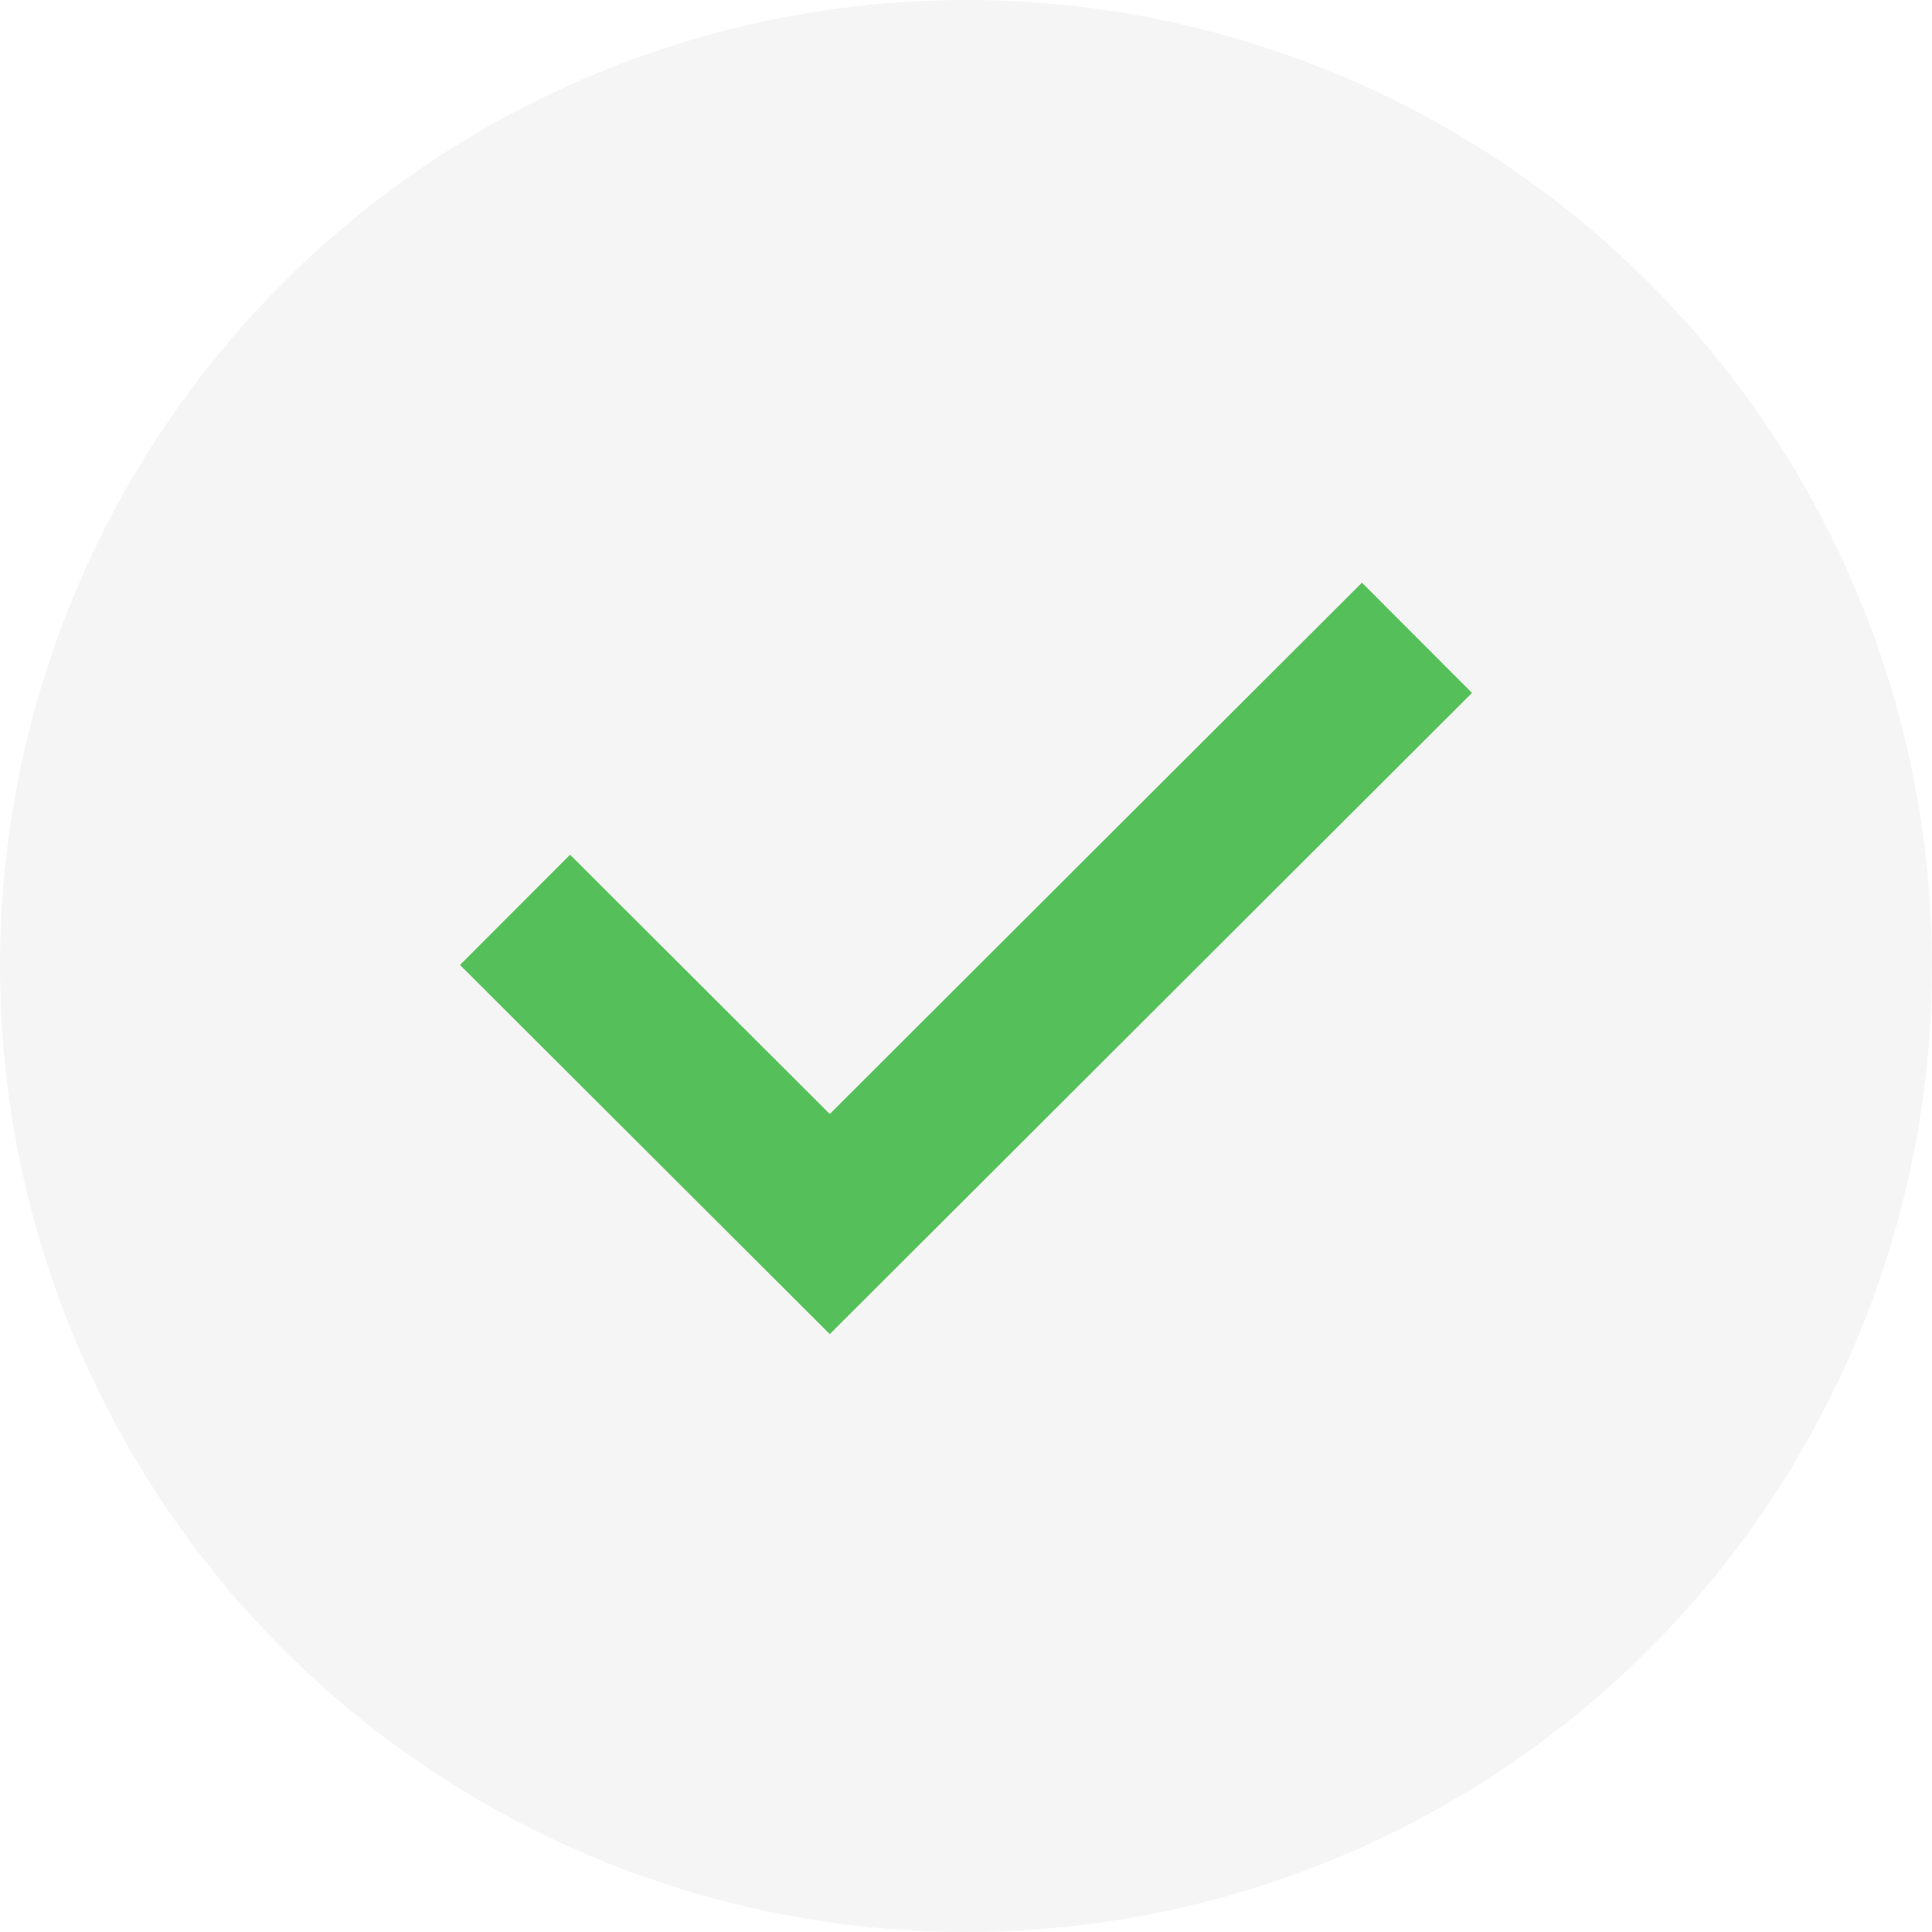
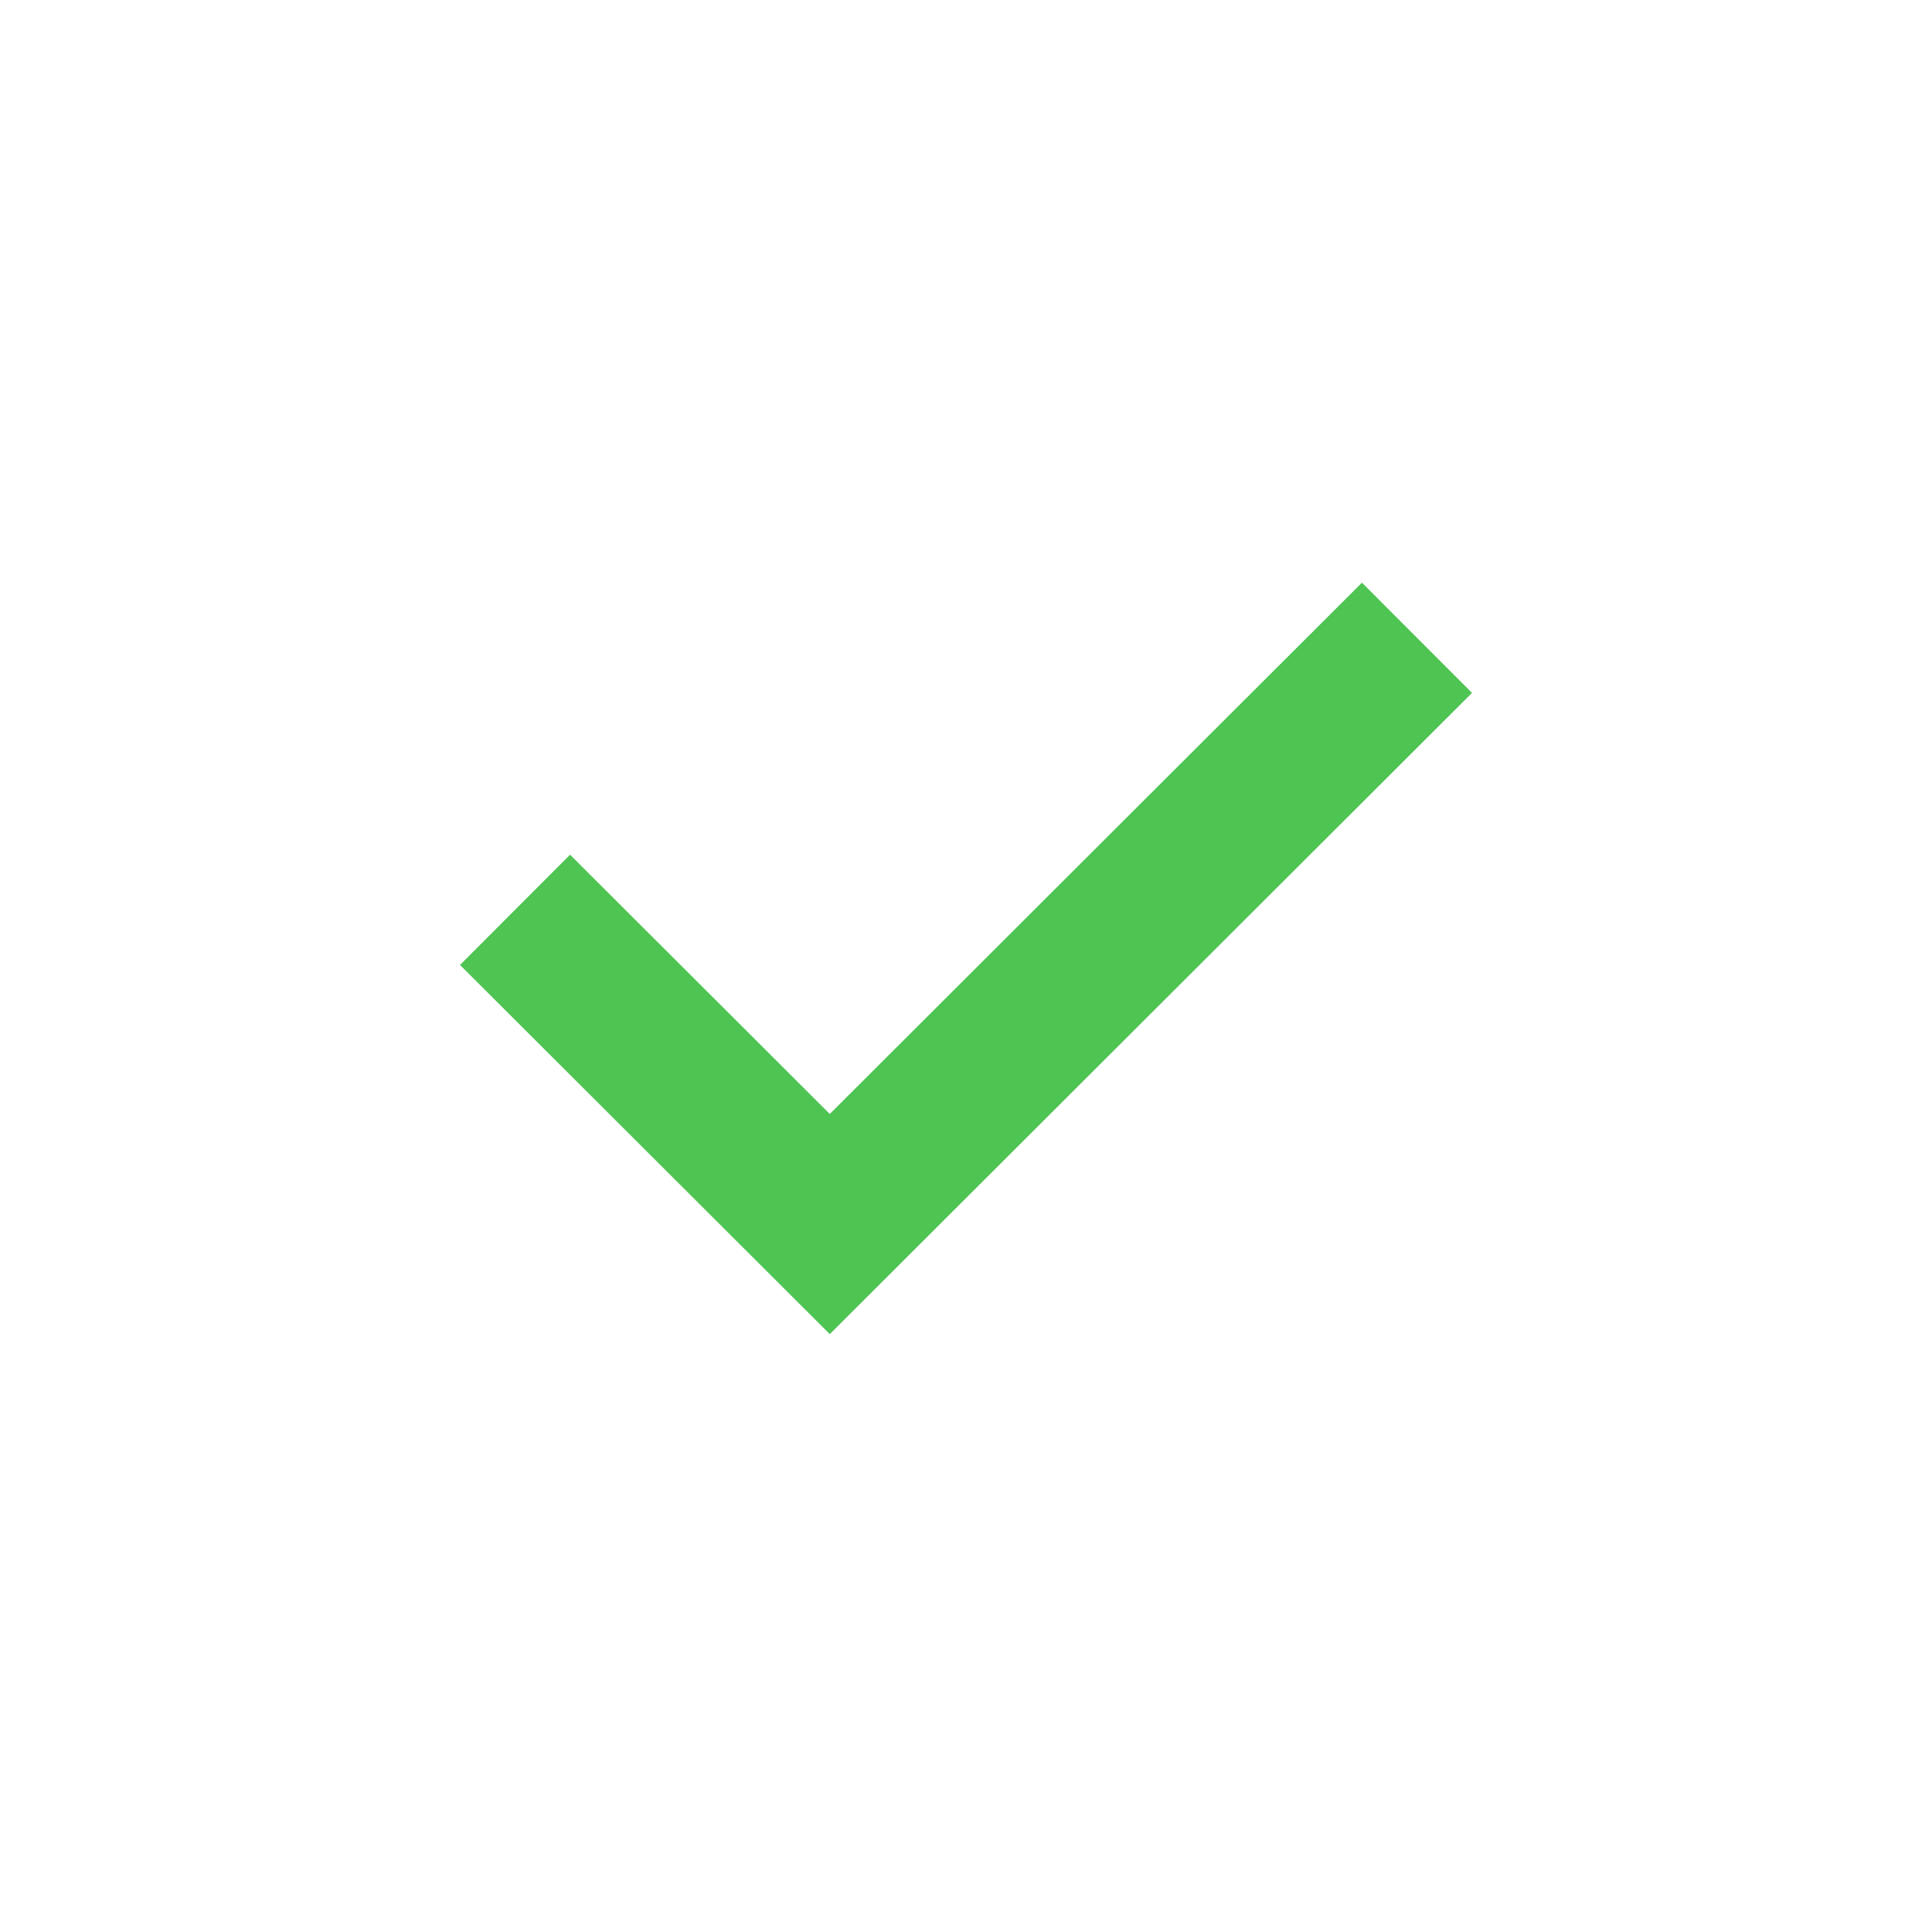
<svg xmlns="http://www.w3.org/2000/svg" width="63" height="63" viewBox="0 0 63 63" fill="none">
  <path fill-rule="evenodd" clip-rule="evenodd" d="M27.058 36.325L44.411 19L48 22.595L27.058 43.504L15 31.466L18.589 27.871L27.058 36.325Z" fill="#4EC452" />
-   <circle cx="31.5" cy="31.5" r="31.5" fill="#979797" fill-opacity="0.1" />
</svg>